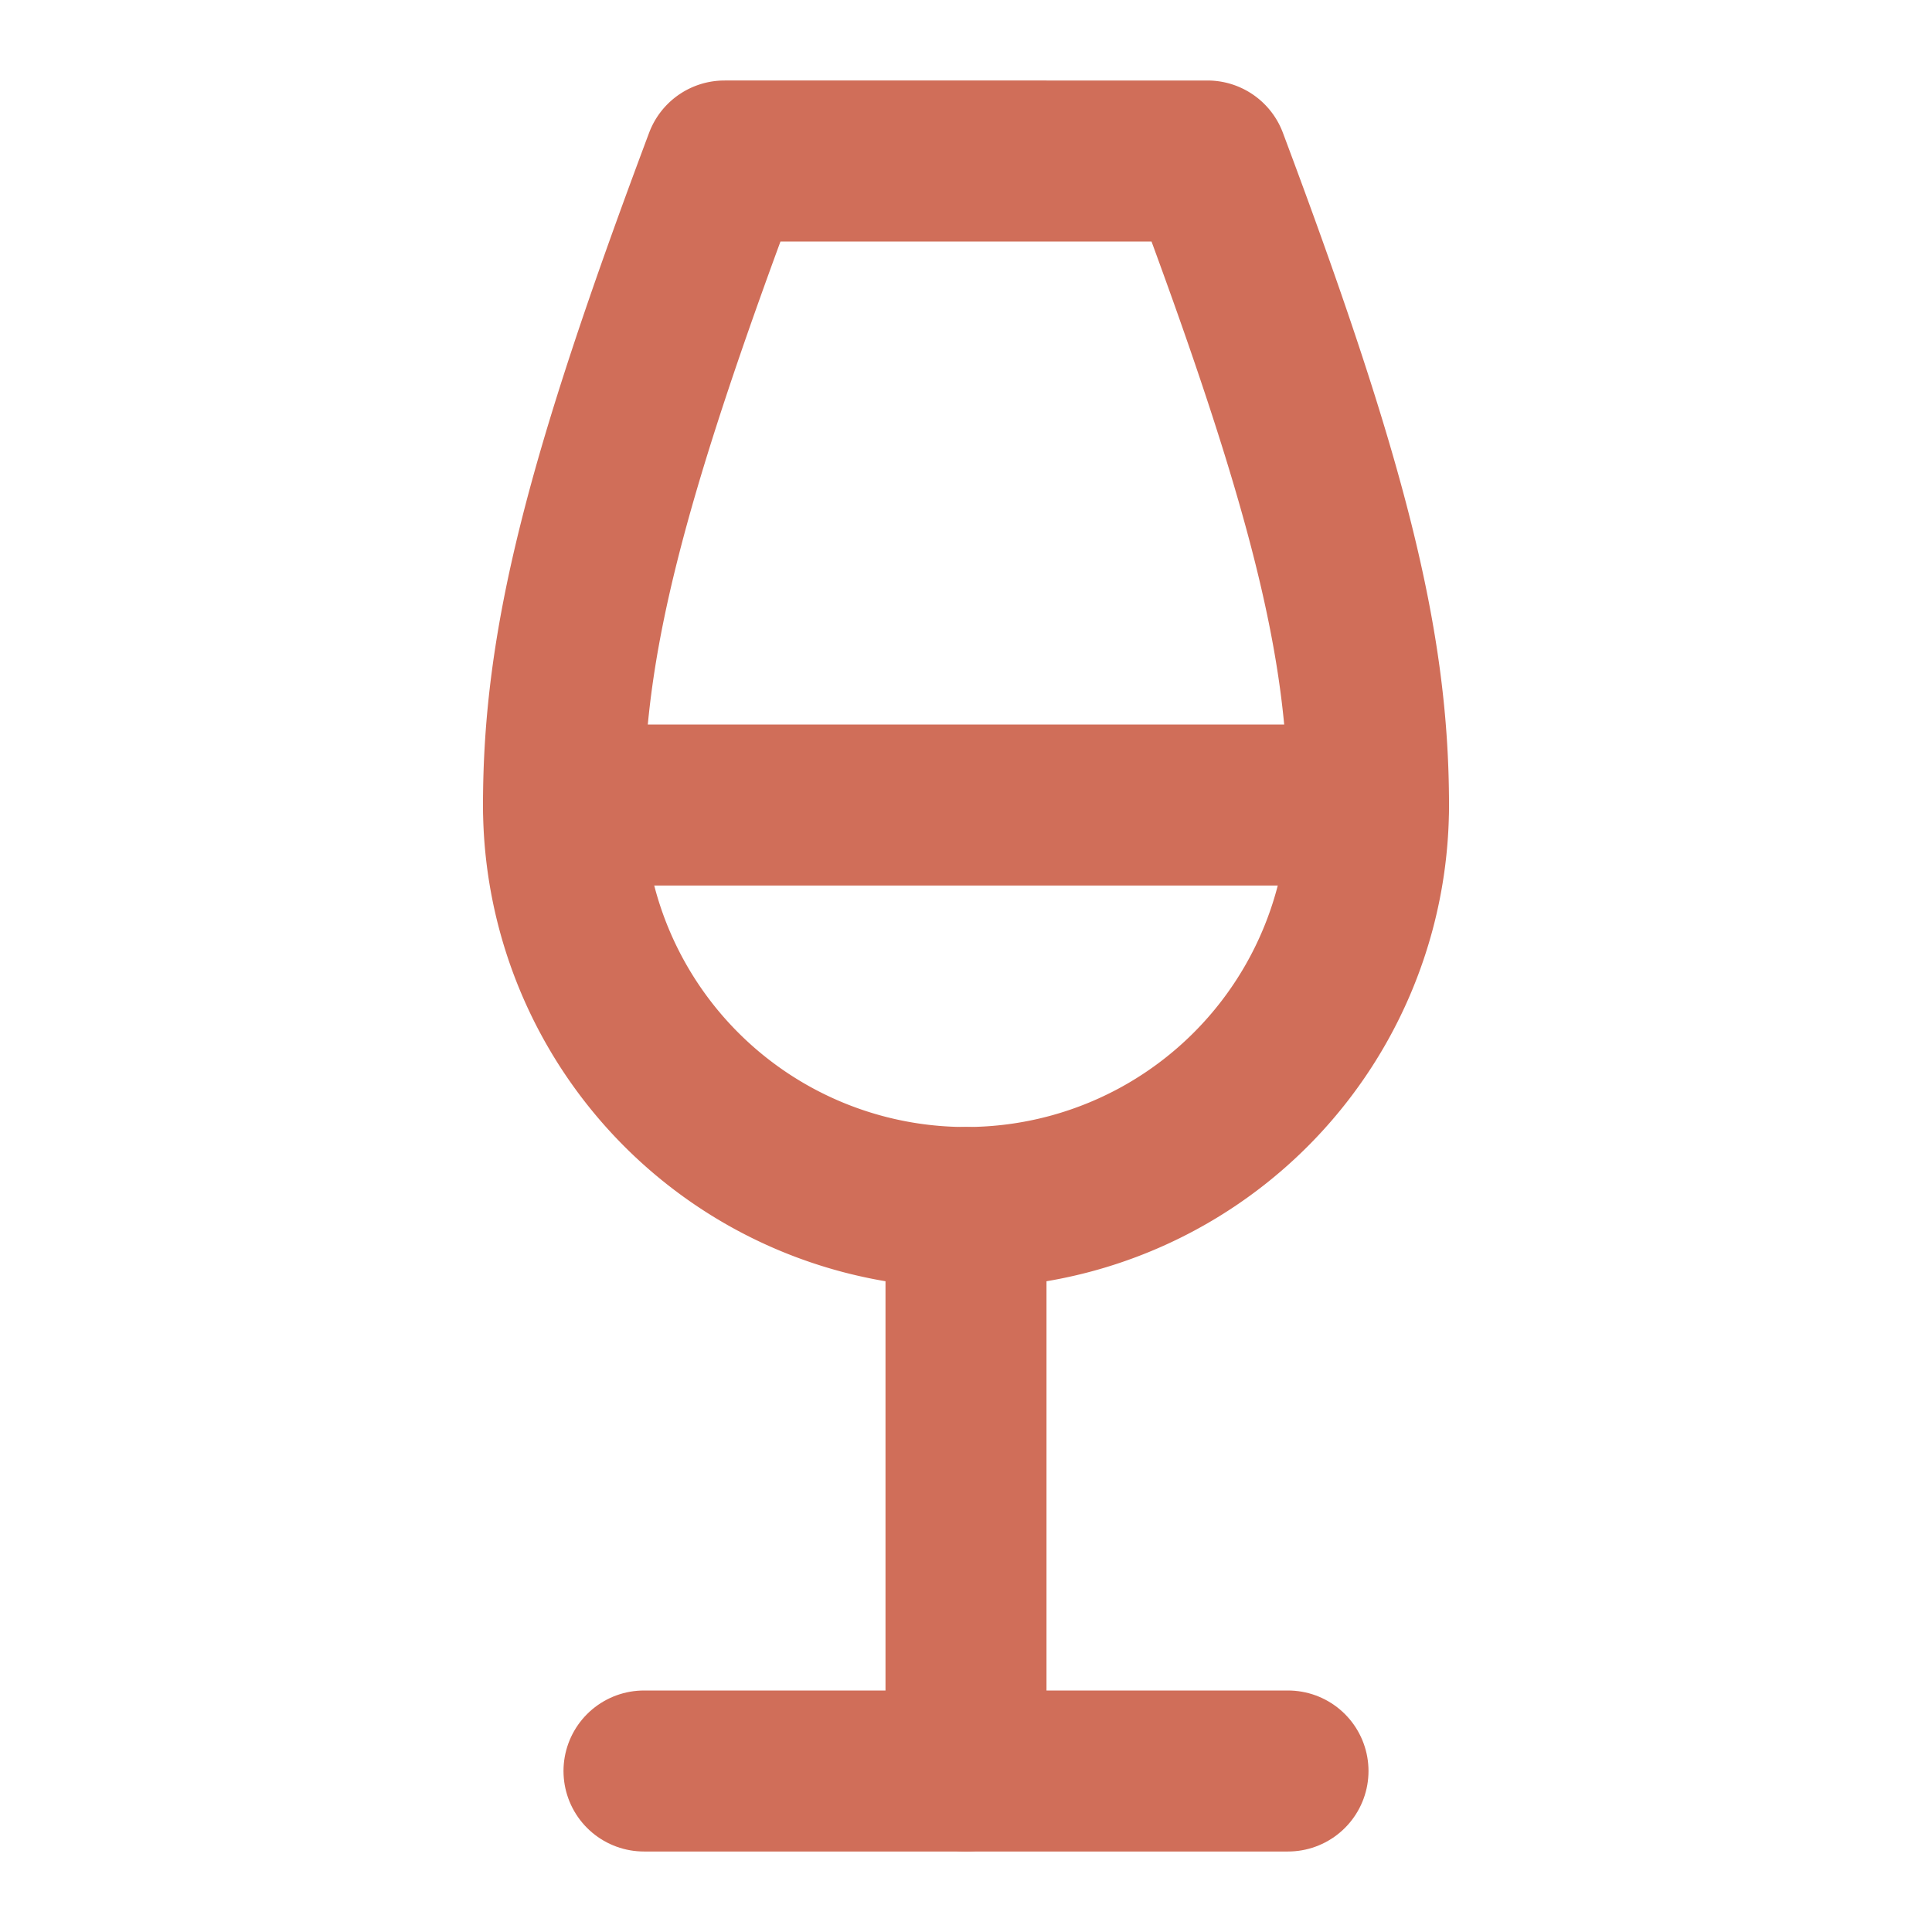
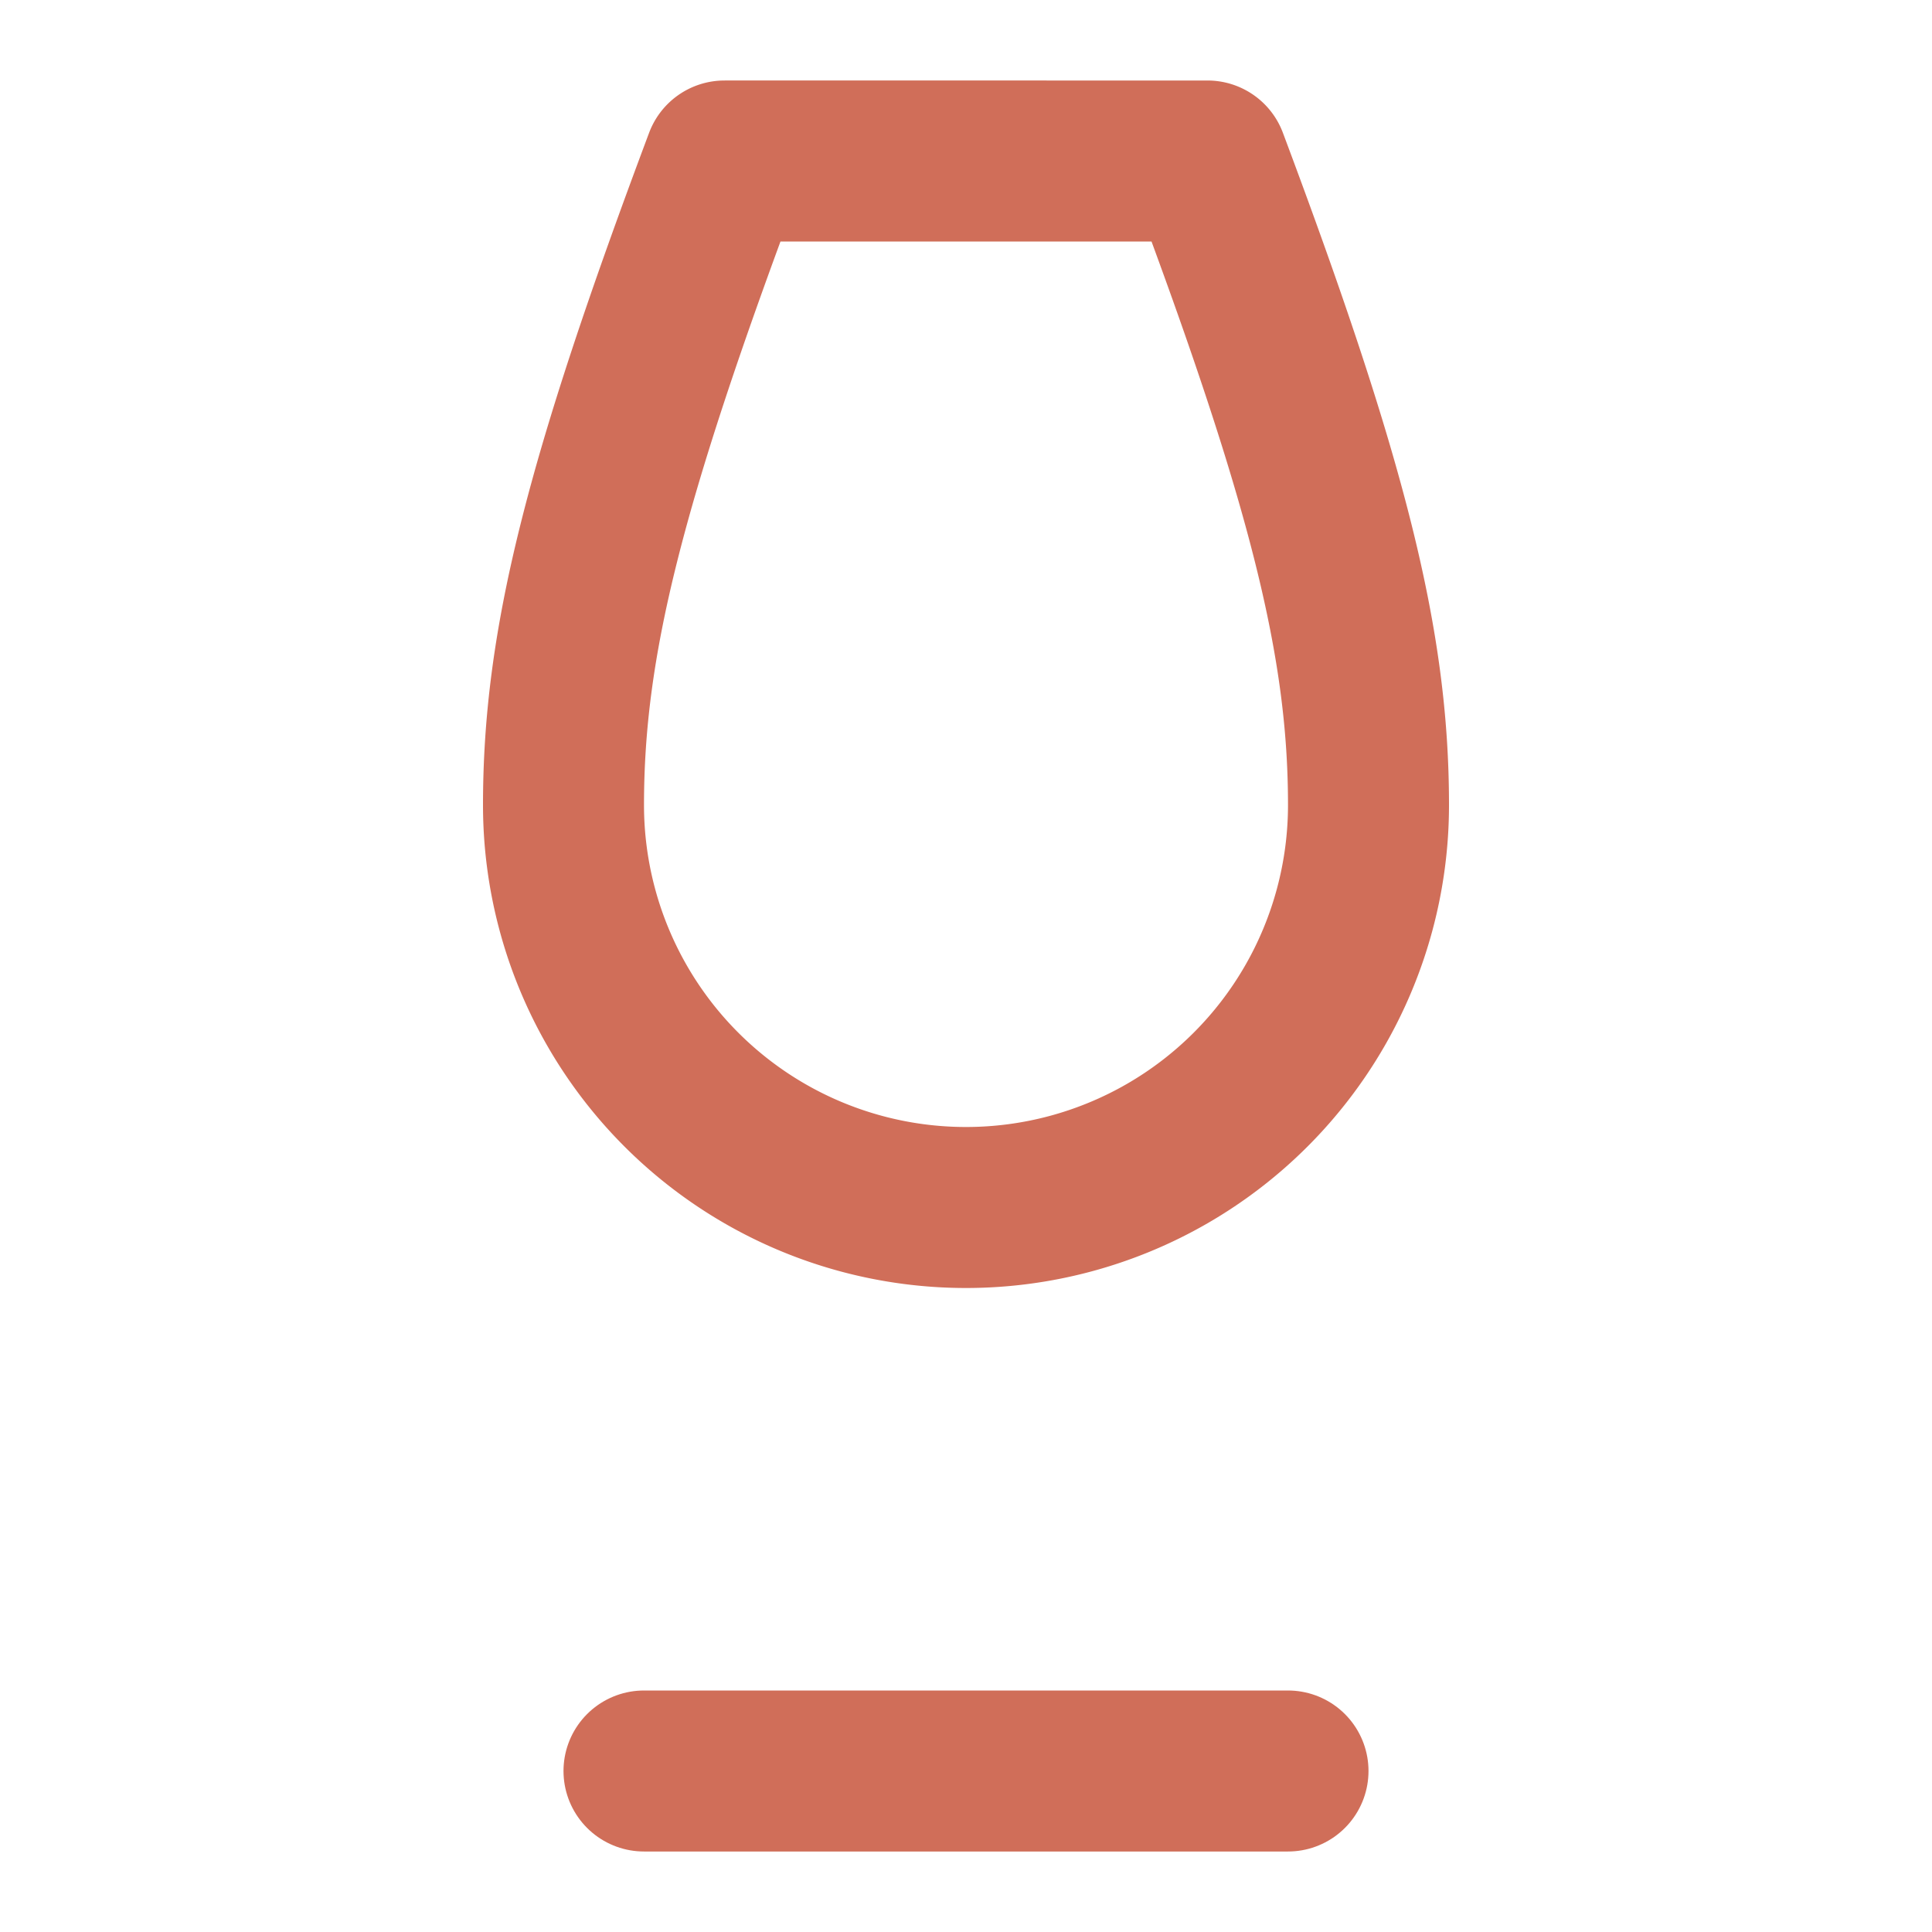
<svg xmlns="http://www.w3.org/2000/svg" width="24" height="24" viewBox="0 0 24 24" fill="none" stroke="#d06e59" stroke-width="2" stroke-linecap="round" stroke-linejoin="round">
  <path d="M8 22h8" />
-   <path d="M7 10h10" />
-   <path d="M12 15v7" />
  <path d="M12 15a5 5 0 0 0 5-5c0-2-.5-4-2-8H9c-1.5 4-2 6-2 8a5 5 0 0 0 5 5Z" />
</svg>